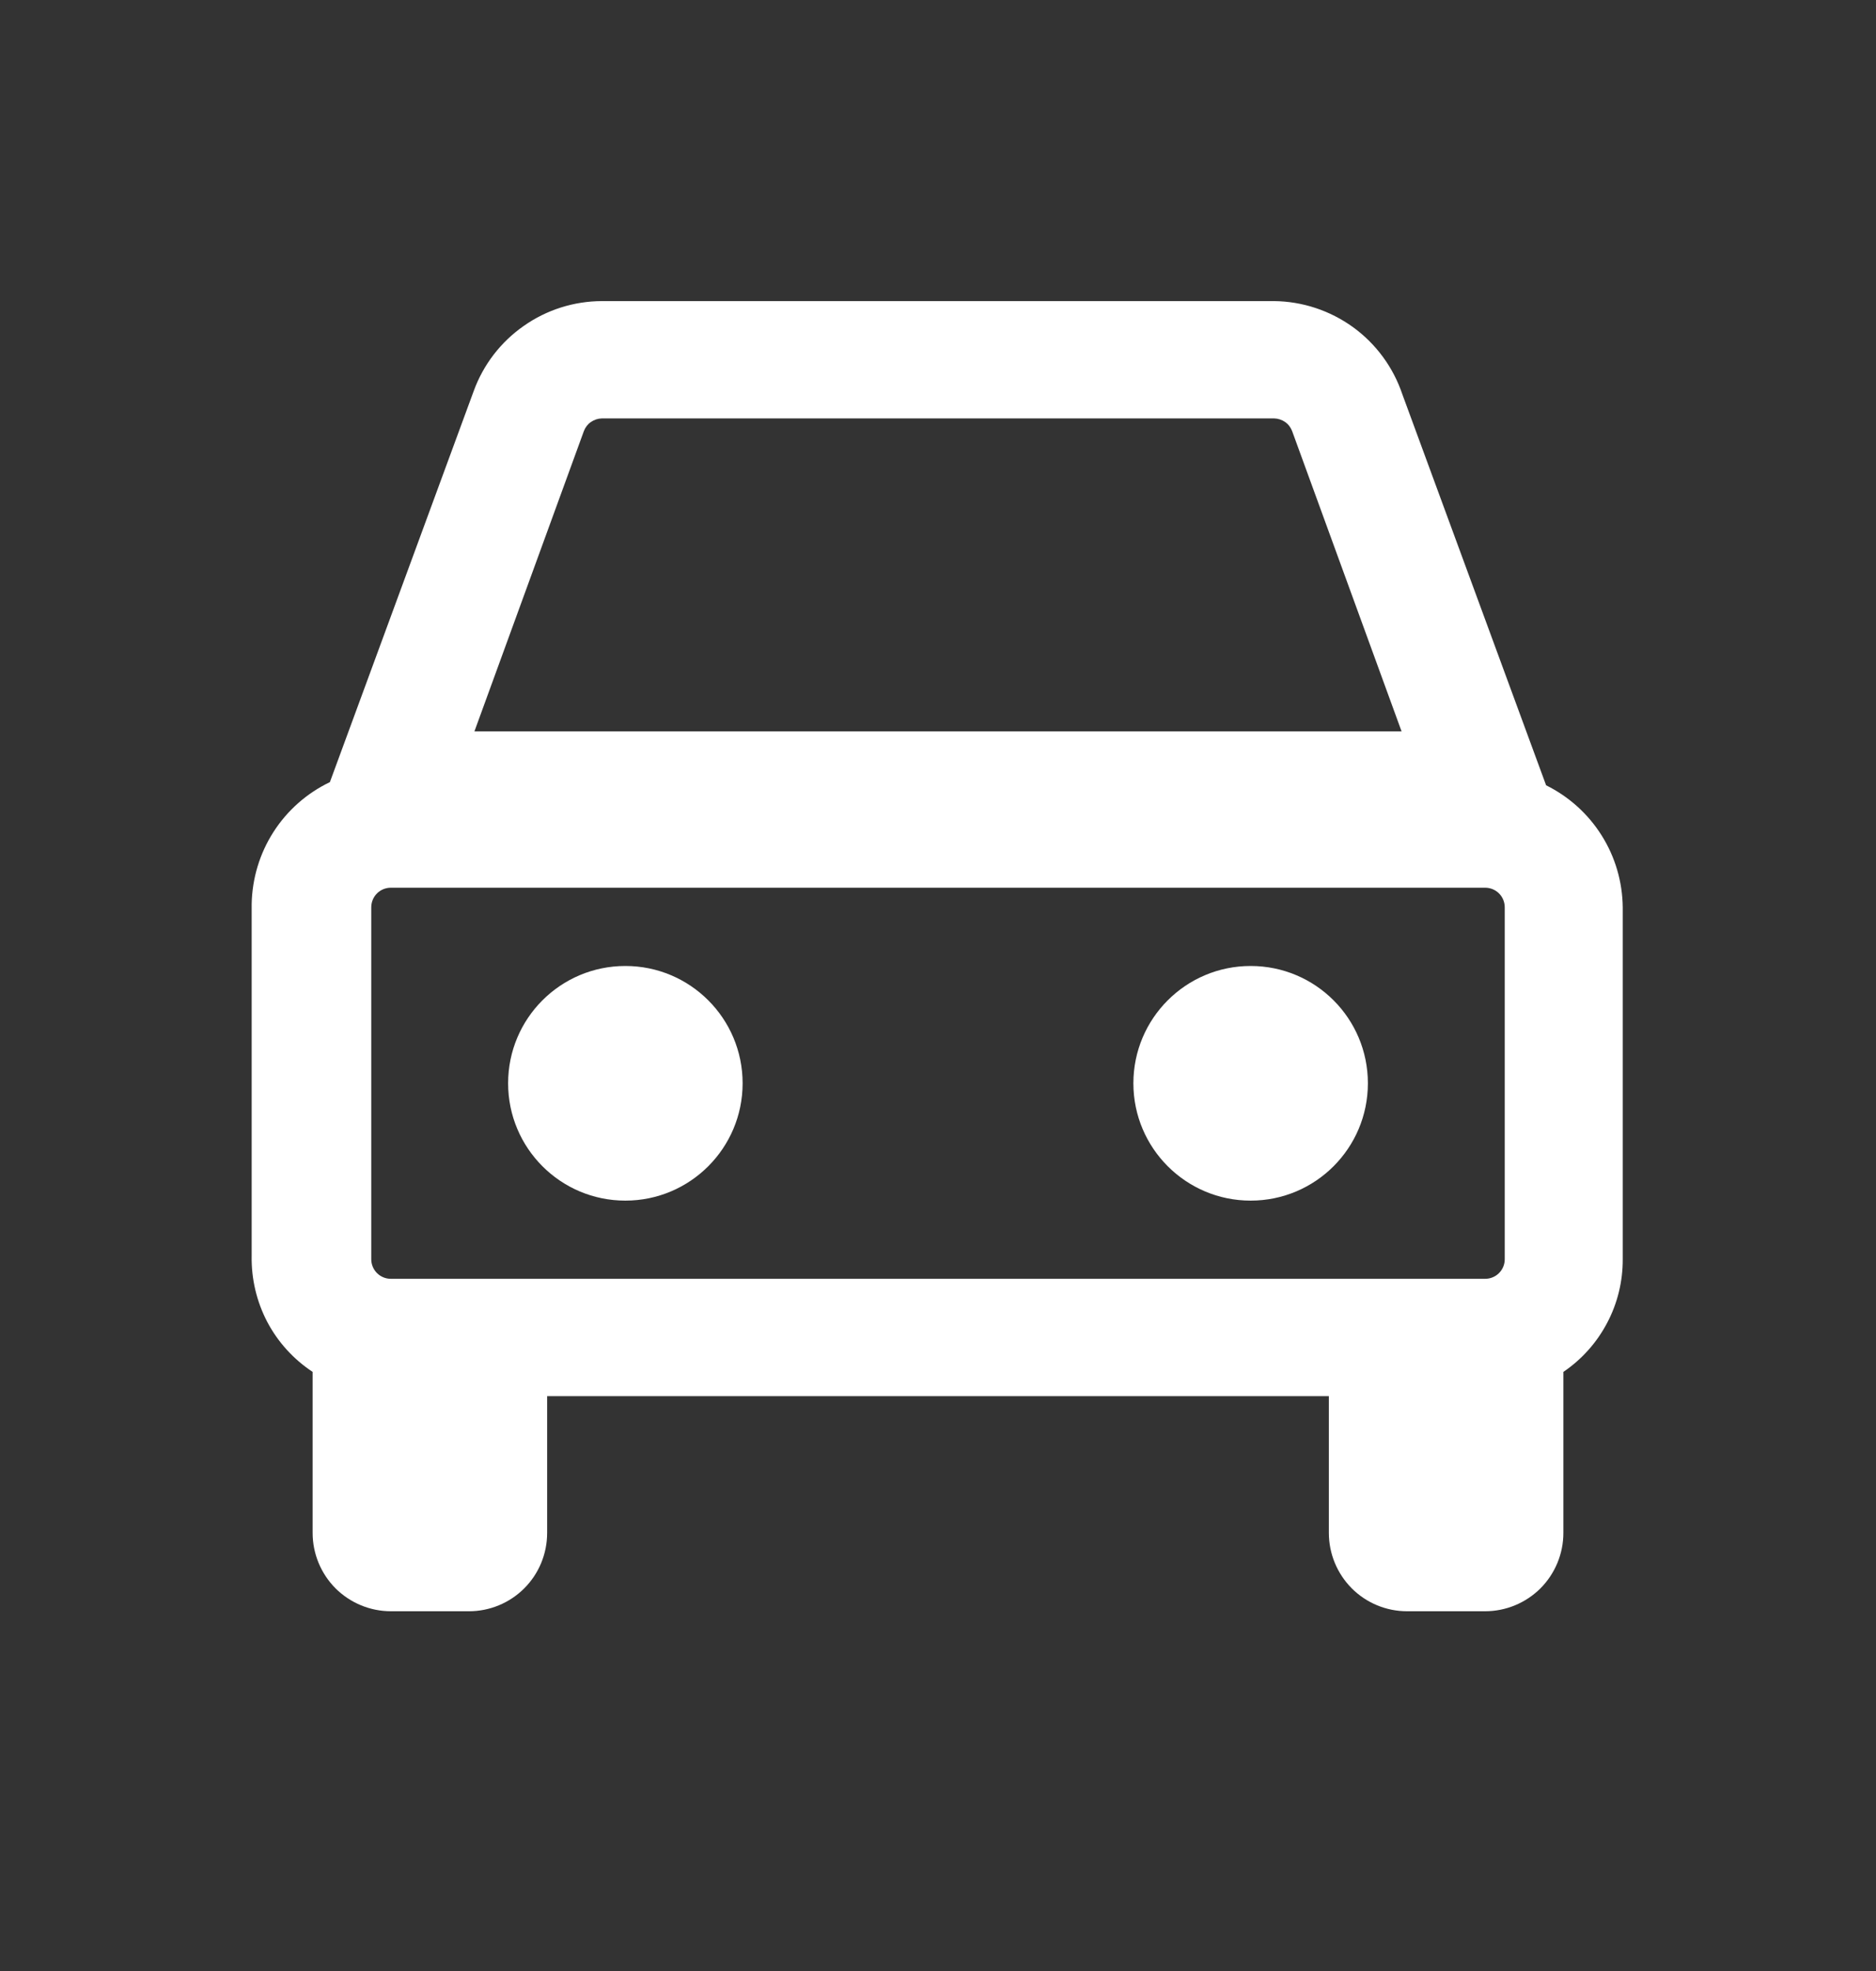
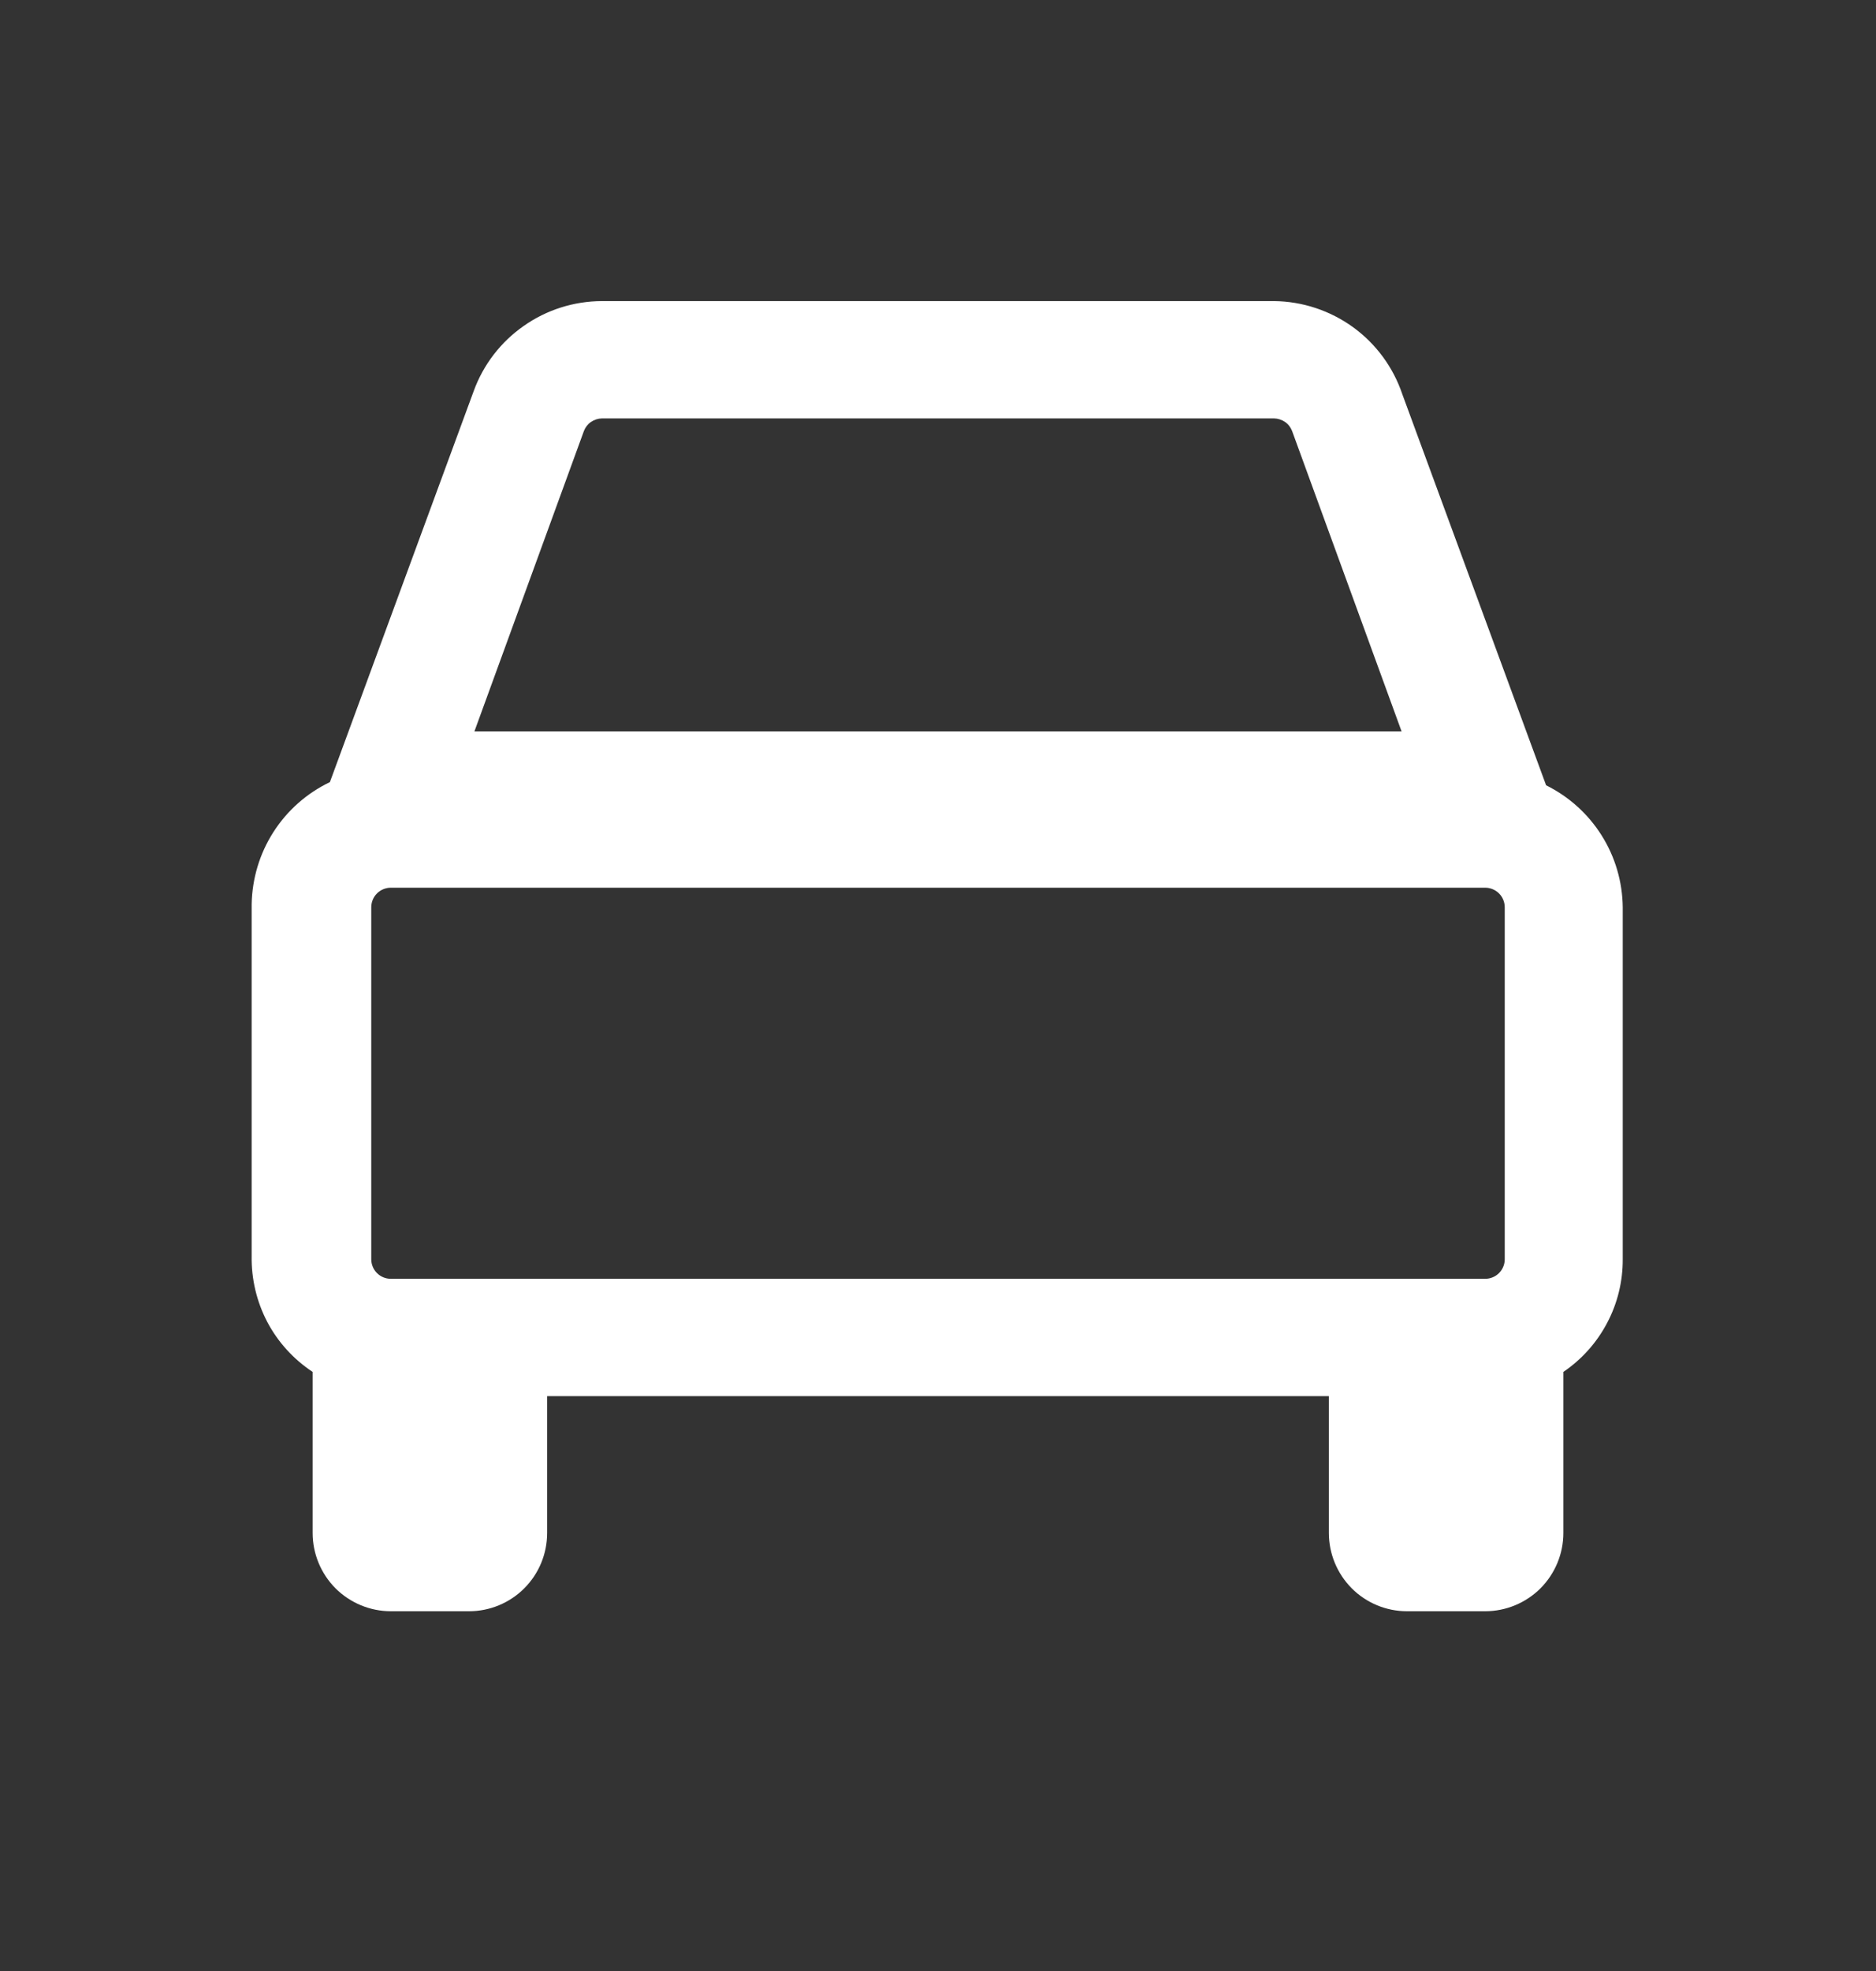
<svg xmlns="http://www.w3.org/2000/svg" width="20" height="21" viewBox="0 0 20 21" fill="none">
  <rect x="0" y="0" width="20" height="21" fill="#333333" stroke="none" />
  <path d="M16.483 8.367L14.95 4.2C14.853 3.913 14.67 3.664 14.425 3.486C14.18 3.309 13.886 3.211 13.583 3.208H6.417C6.118 3.209 5.827 3.301 5.583 3.473C5.338 3.644 5.152 3.886 5.05 4.167L3.517 8.333C3.271 8.451 3.062 8.635 2.915 8.865C2.768 9.094 2.688 9.361 2.683 9.633V13.383C2.679 13.627 2.736 13.868 2.849 14.084C2.963 14.3 3.13 14.483 3.333 14.617V14.667V16.333C3.333 16.554 3.421 16.766 3.577 16.923C3.734 17.079 3.946 17.167 4.167 17.167H5C5.221 17.167 5.433 17.079 5.589 16.923C5.746 16.766 5.833 16.554 5.833 16.333V14.875H14.167V16.333C14.167 16.554 14.255 16.766 14.411 16.923C14.567 17.079 14.779 17.167 15 17.167H15.833C16.054 17.167 16.266 17.079 16.423 16.923C16.579 16.766 16.667 16.554 16.667 16.333V14.617C16.863 14.484 17.023 14.305 17.133 14.096C17.244 13.887 17.301 13.653 17.3 13.417V9.667C17.297 9.396 17.22 9.131 17.075 8.901C16.931 8.672 16.726 8.487 16.483 8.367ZM16.042 13.417C16.042 13.472 16.02 13.525 15.981 13.564C15.942 13.603 15.889 13.625 15.833 13.625H4.167C4.111 13.625 4.058 13.603 4.019 13.564C3.98 13.525 3.958 13.472 3.958 13.417V9.667C3.958 9.611 3.98 9.558 4.019 9.519C4.058 9.48 4.111 9.458 4.167 9.458H15.833C15.889 9.458 15.942 9.48 15.981 9.519C16.02 9.558 16.042 9.611 16.042 9.667V13.417ZM6.225 4.592C6.24 4.553 6.266 4.519 6.3 4.496C6.335 4.472 6.375 4.459 6.417 4.458H13.583C13.625 4.459 13.665 4.472 13.7 4.496C13.734 4.519 13.76 4.553 13.775 4.592L14.942 7.792H5.058L6.225 4.592Z" fill="white" />
-   <path d="M6.667 12.792C7.357 12.792 7.917 12.232 7.917 11.542C7.917 10.851 7.357 10.292 6.667 10.292C5.976 10.292 5.417 10.851 5.417 11.542C5.417 12.232 5.976 12.792 6.667 12.792Z" fill="white" />
-   <path d="M13.333 12.792C14.024 12.792 14.583 12.232 14.583 11.542C14.583 10.851 14.024 10.292 13.333 10.292C12.643 10.292 12.083 10.851 12.083 11.542C12.083 12.232 12.643 12.792 13.333 12.792Z" fill="white" />
</svg>